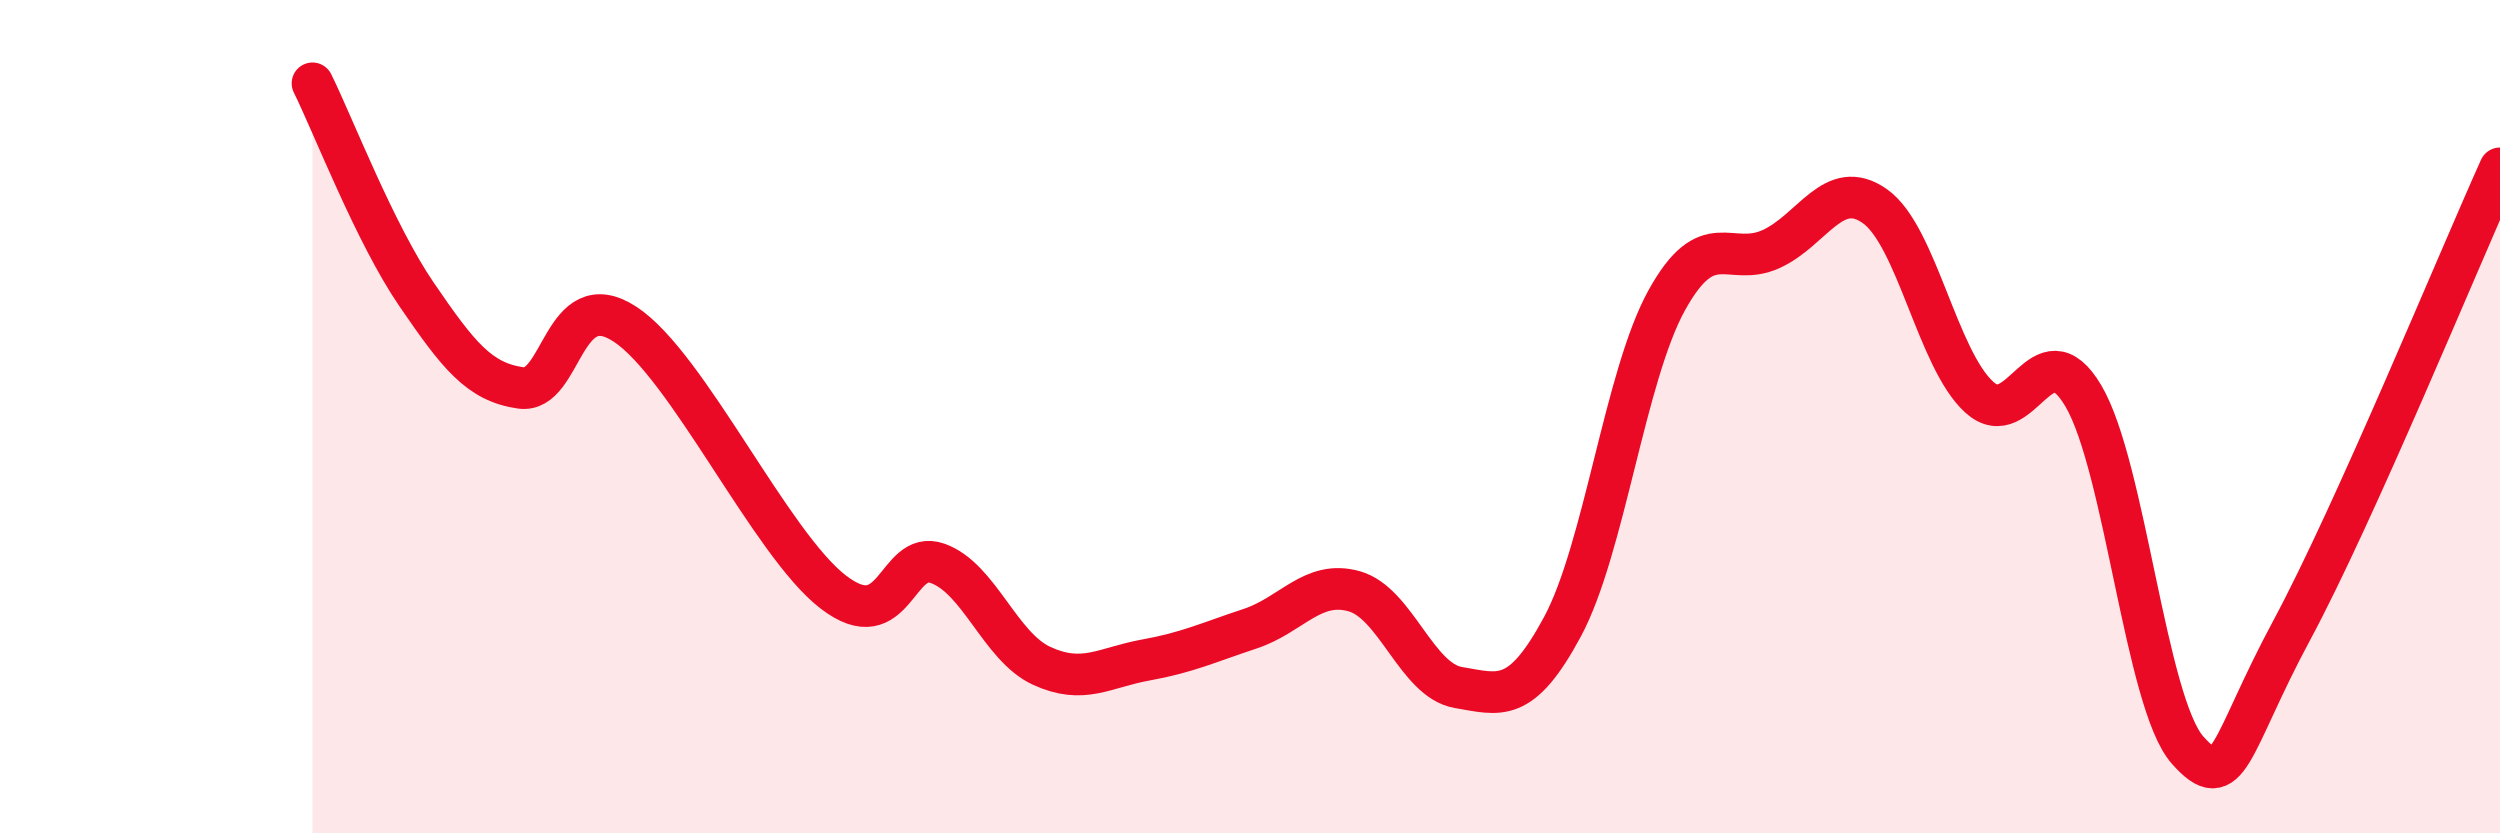
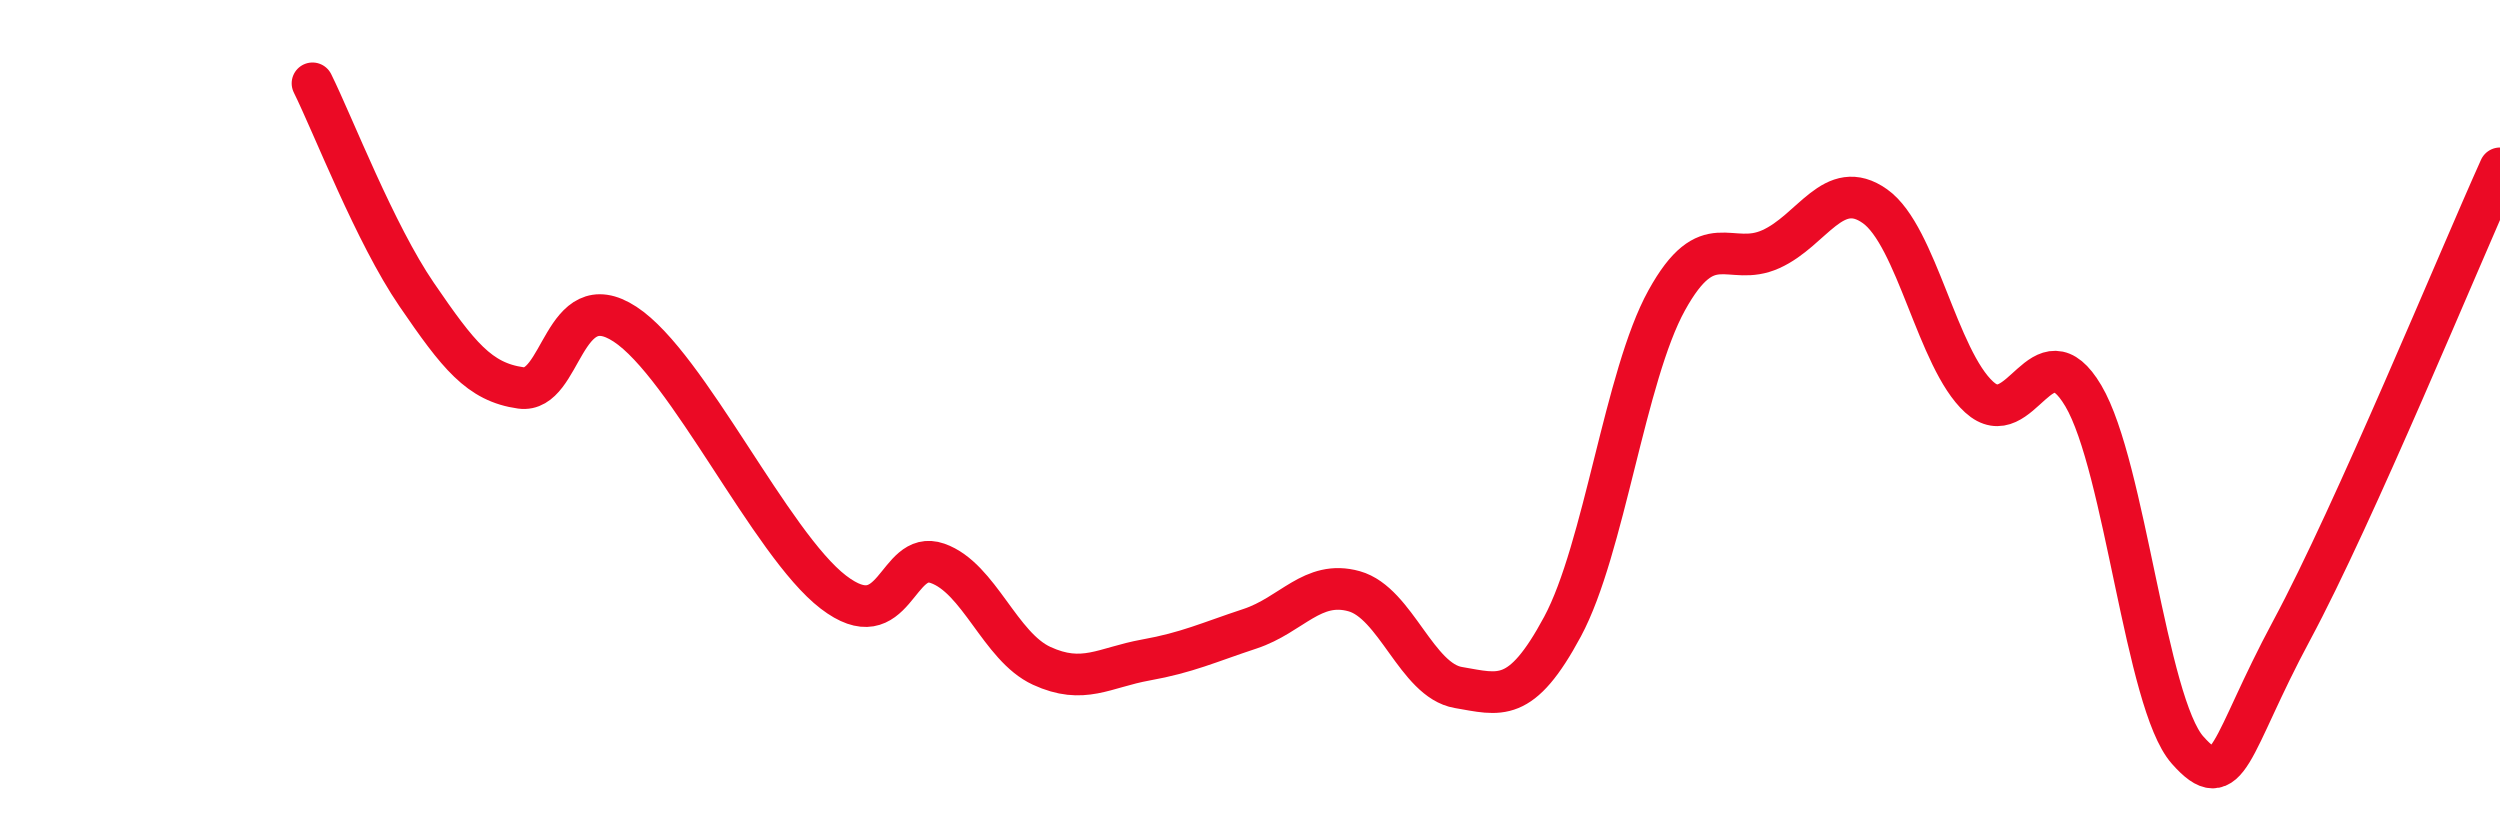
<svg xmlns="http://www.w3.org/2000/svg" width="60" height="20" viewBox="0 0 60 20">
-   <path d="M 7.5,2 C 8,3.01 9,5.61 10,7.07 C 11,8.53 11.5,9.17 12.5,9.31 C 13.5,9.45 13.5,6.8 15,7.78 C 16.5,8.76 18.5,13.06 20,14.21 C 21.5,15.36 21.5,13.17 22.5,13.52 C 23.5,13.87 24,15.52 25,15.98 C 26,16.44 26.5,16.02 27.5,15.84 C 28.5,15.66 29,15.42 30,15.09 C 31,14.76 31.5,13.91 32.5,14.19 C 33.5,14.47 34,16.33 35,16.5 C 36,16.67 36.5,16.9 37.5,15.04 C 38.5,13.18 39,9.02 40,7.21 C 41,5.4 41.5,6.43 42.5,5.98 C 43.5,5.53 44,4.24 45,4.95 C 46,5.66 46.5,8.62 47.5,9.53 C 48.5,10.44 49,7.81 50,9.5 C 51,11.19 51.5,16.87 52.5,18 C 53.5,19.13 53.5,17.92 55,15.13 C 56.5,12.34 59,6.26 60,4.04L60 20L7.5 20Z" fill="#EB0A25" opacity="0.1" stroke-linecap="round" stroke-linejoin="round" />
  <path d="M 7.5,2 C 8,3.01 9,5.61 10,7.07 C 11,8.53 11.5,9.17 12.5,9.31 C 13.5,9.45 13.5,6.8 15,7.78 C 16.5,8.76 18.5,13.06 20,14.21 C 21.5,15.36 21.5,13.17 22.5,13.52 C 23.5,13.87 24,15.52 25,15.98 C 26,16.44 26.5,16.02 27.5,15.84 C 28.5,15.66 29,15.42 30,15.09 C 31,14.76 31.5,13.91 32.5,14.19 C 33.5,14.47 34,16.33 35,16.5 C 36,16.67 36.5,16.9 37.5,15.04 C 38.5,13.18 39,9.02 40,7.21 C 41,5.4 41.5,6.43 42.5,5.98 C 43.5,5.53 44,4.24 45,4.95 C 46,5.66 46.5,8.62 47.5,9.53 C 48.5,10.44 49,7.81 50,9.5 C 51,11.19 51.5,16.87 52.5,18 C 53.5,19.13 53.5,17.92 55,15.13 C 56.5,12.34 59,6.26 60,4.04" stroke="#EB0A25" stroke-width="1" fill="none" stroke-linecap="round" stroke-linejoin="round" />
</svg>